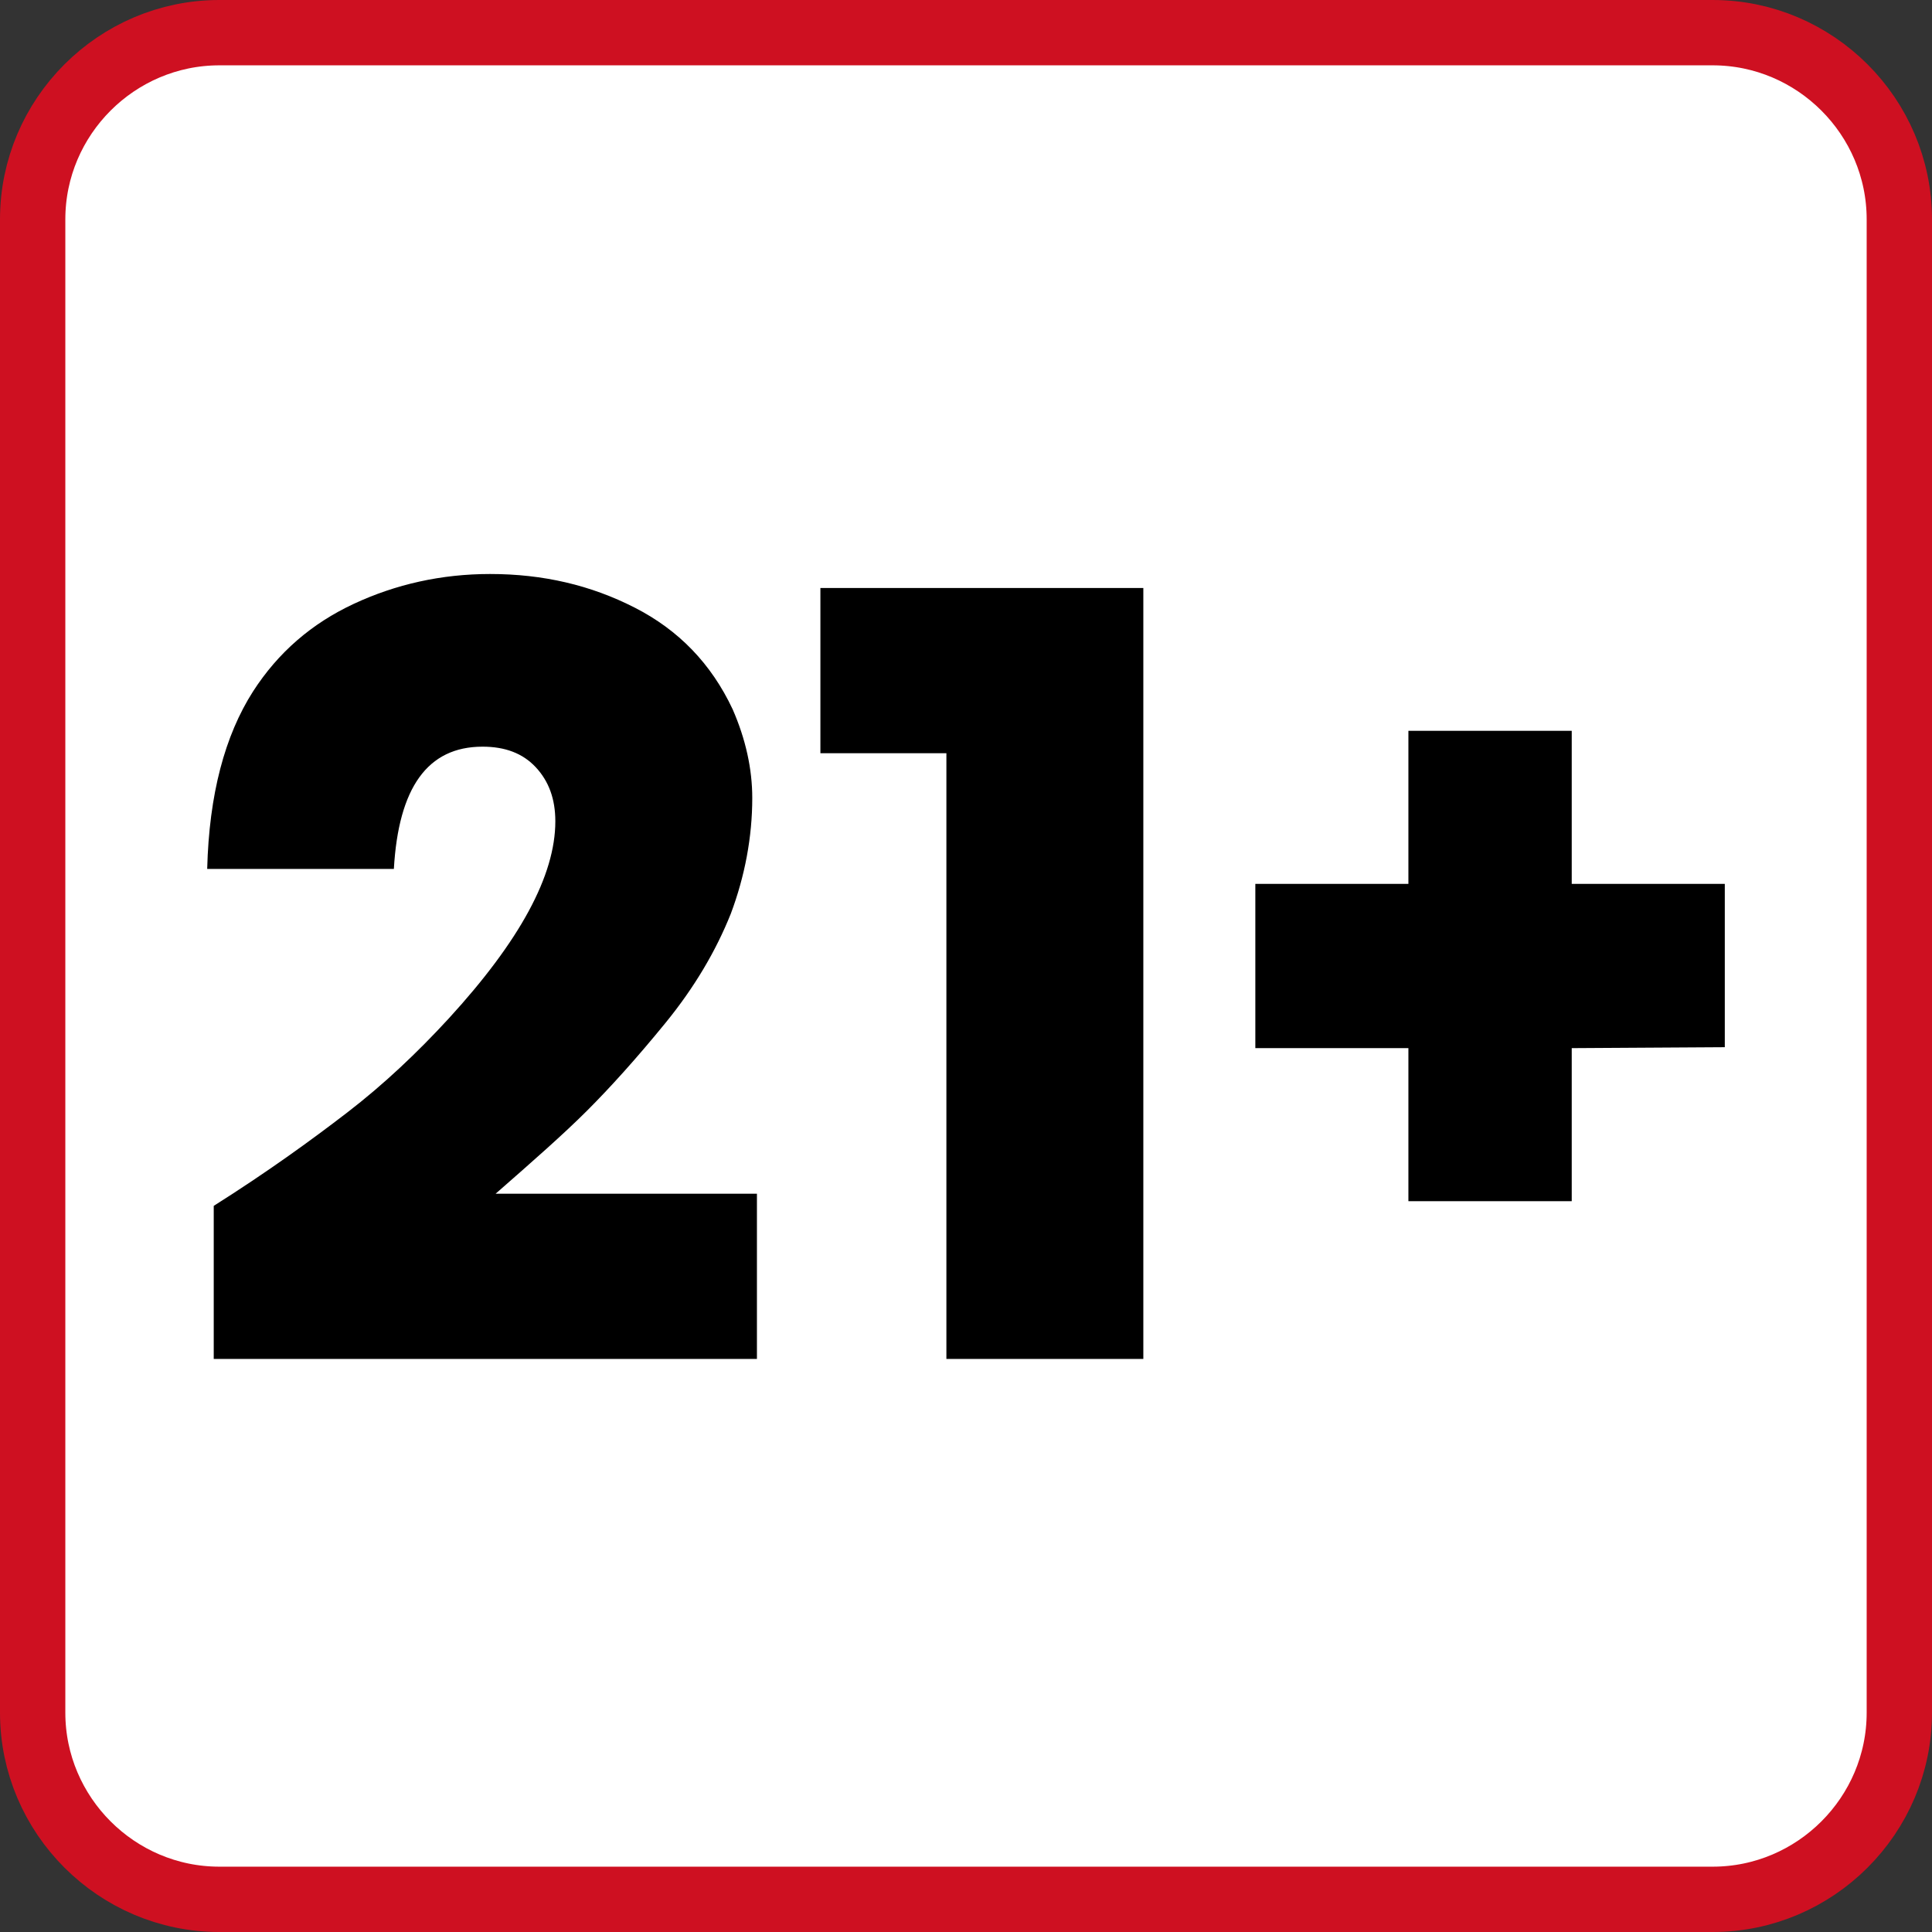
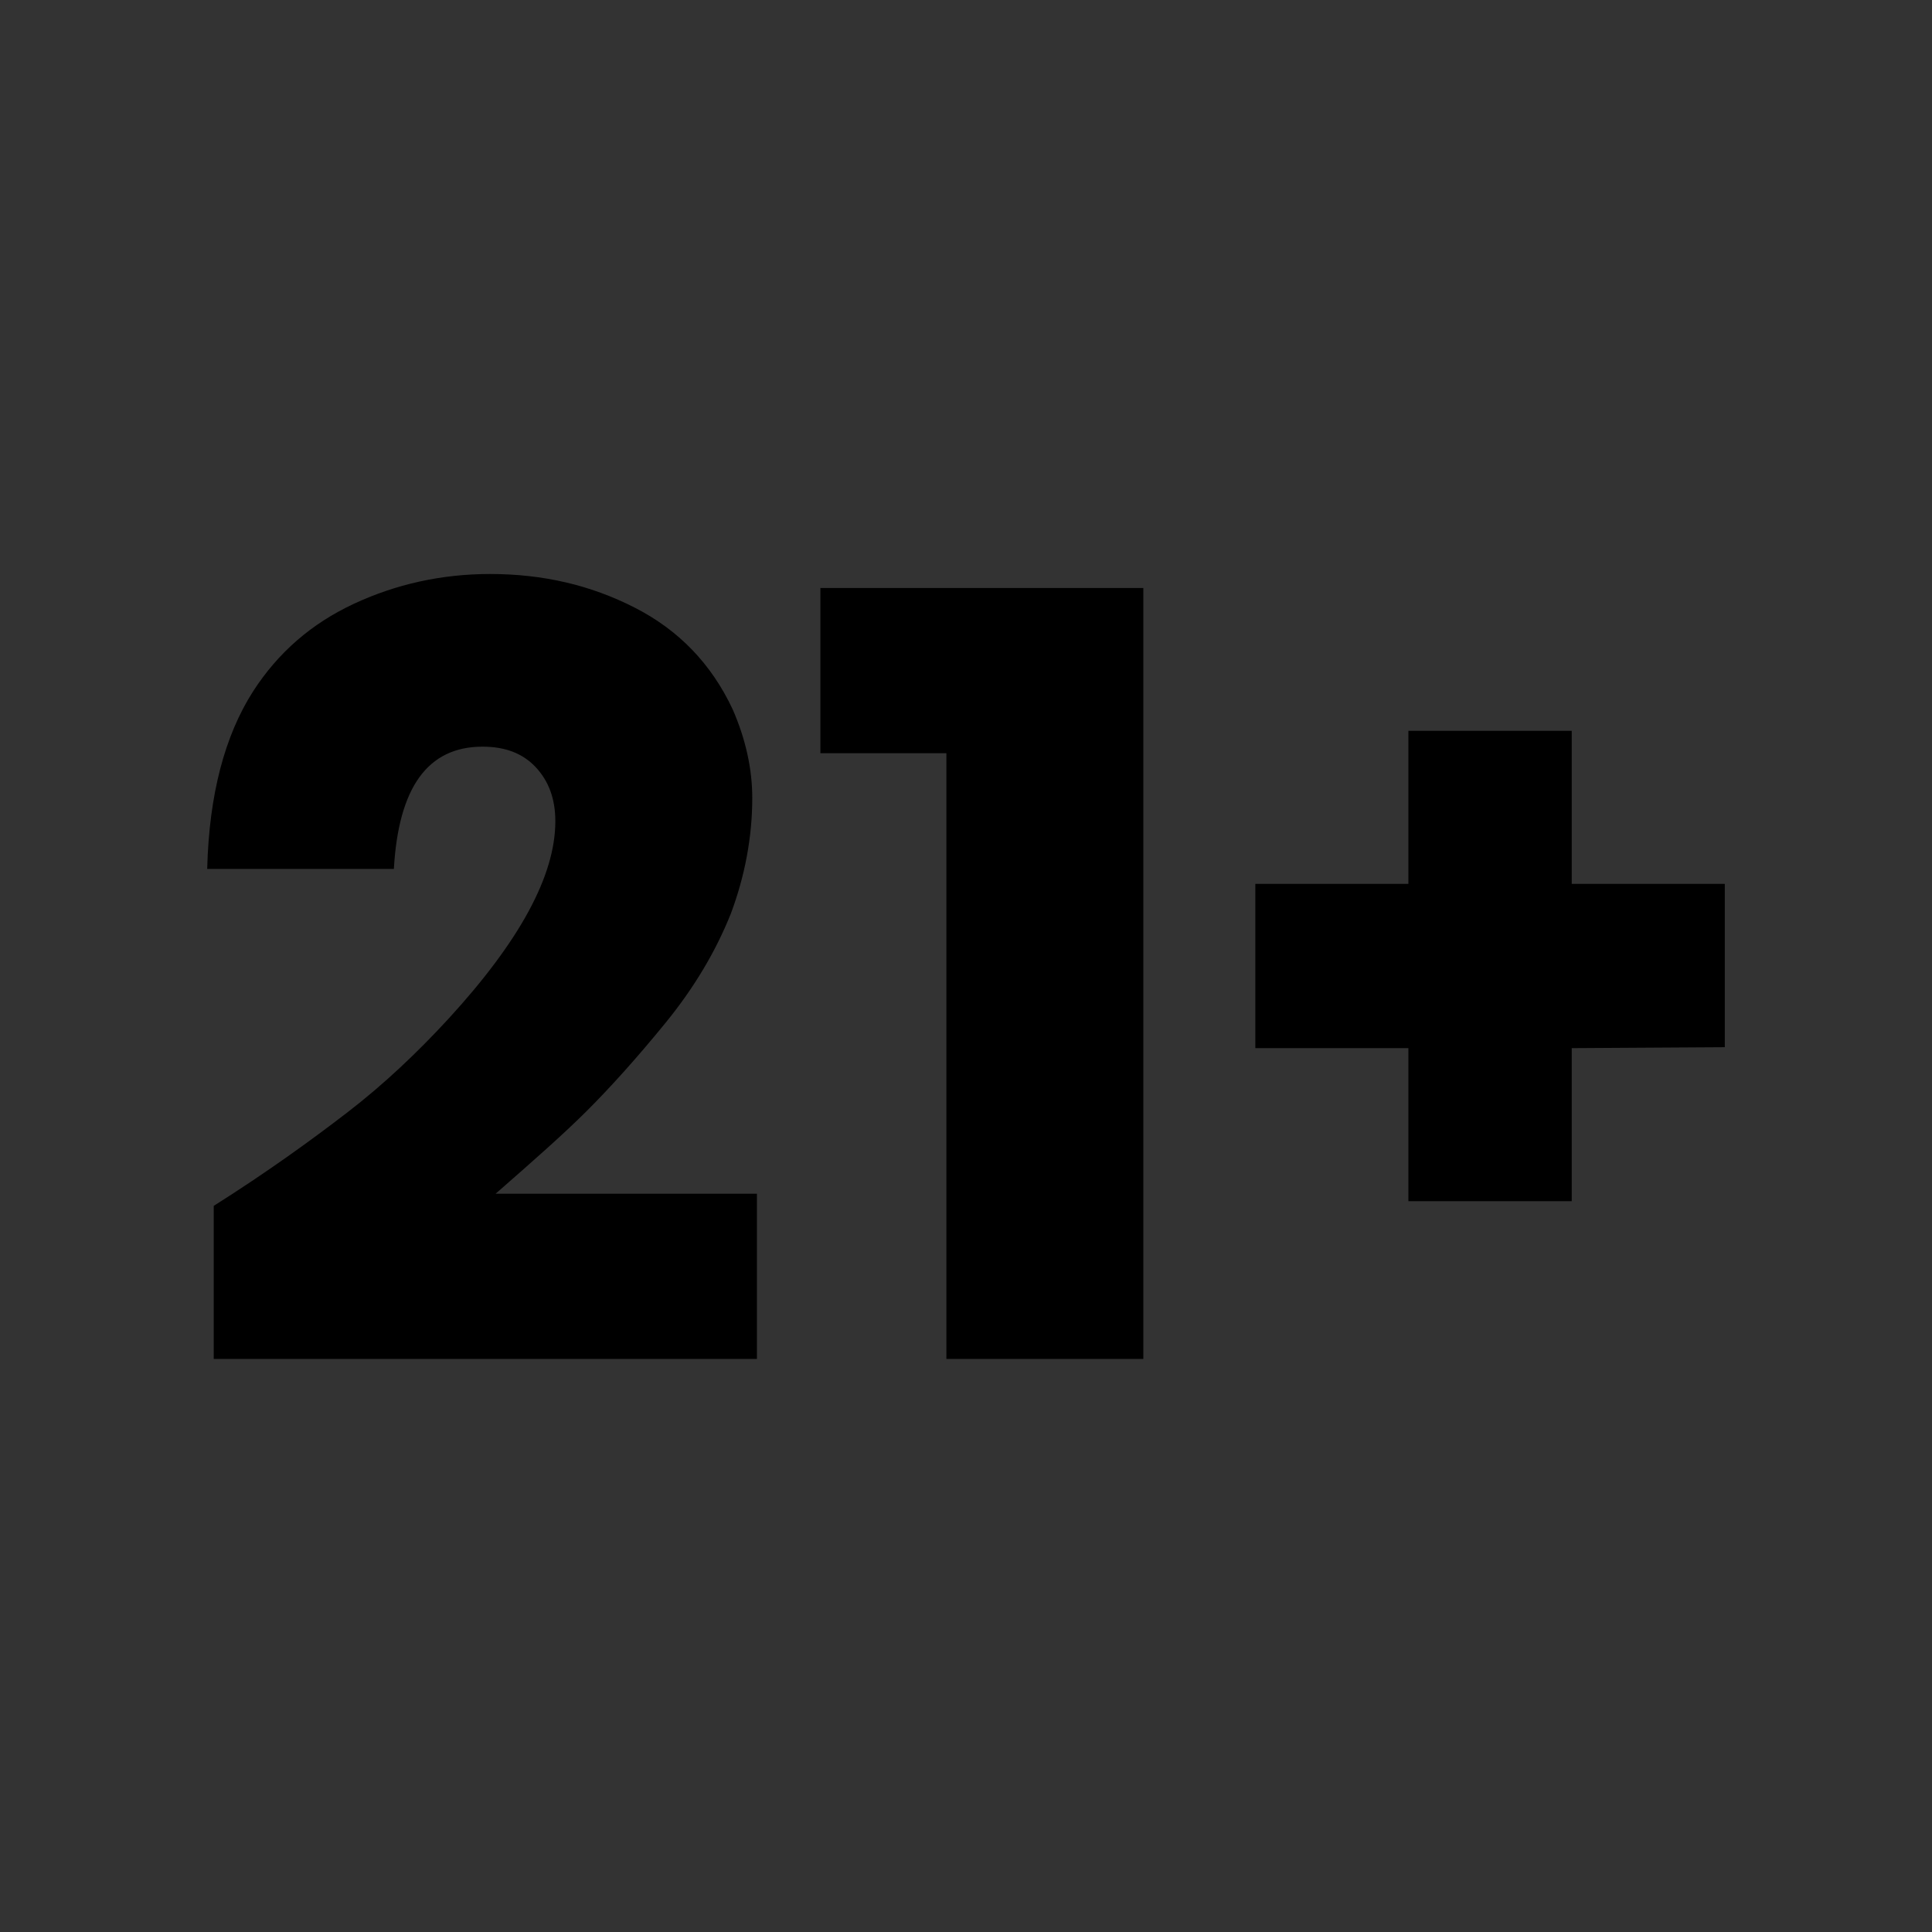
<svg xmlns="http://www.w3.org/2000/svg" viewBox="0 0 207 207">
  <rect x="0" y="0" width="207" height="207" fill="#333333" stroke="none" />
-   <path d="m183.5 203.5h-160c-11 0-20-9-20-20v-160c0-11 9-20 20-20h160c11 0 20 9 20 20v160c0 11-9 20-20 20z" fill="#fff" stroke="#ce1021" stroke-miterlimit="10" stroke-width="7" />
  <path d="m168.4 112.3v16.4h-17.5v-16.4h-16.4v-17.6h16.4v-16.4h17.5v16.4h16.4v17.5zm-87.2 33.3h-58.3v-16.4c5.7-3.6 10.4-7 14.3-10s7.5-6.4 10.9-10.1c7.6-8.3 11.4-15.3 11.4-21.1 0-2.4-.7-4.3-2.1-5.8s-3.3-2.2-5.7-2.2c-5.9 0-9 4.4-9.5 13.1h-20c.2-8 1.9-14.3 4.9-19 2.7-4.2 6.3-7.3 10.8-9.4s9.4-3.2 14.6-3.2c5.7 0 10.8 1.2 15.5 3.6s8.2 6 10.5 10.9c1.4 3.2 2.1 6.4 2.1 9.5 0 4.2-.8 8.4-2.3 12.4-1.6 4-3.9 7.9-7 11.7s-5.9 6.9-8.4 9.4-5.8 5.4-9.8 8.9h28v17.7zm41.3 0h-21.1v-64.9h-13.5v-17.7h34.6z" />
</svg>